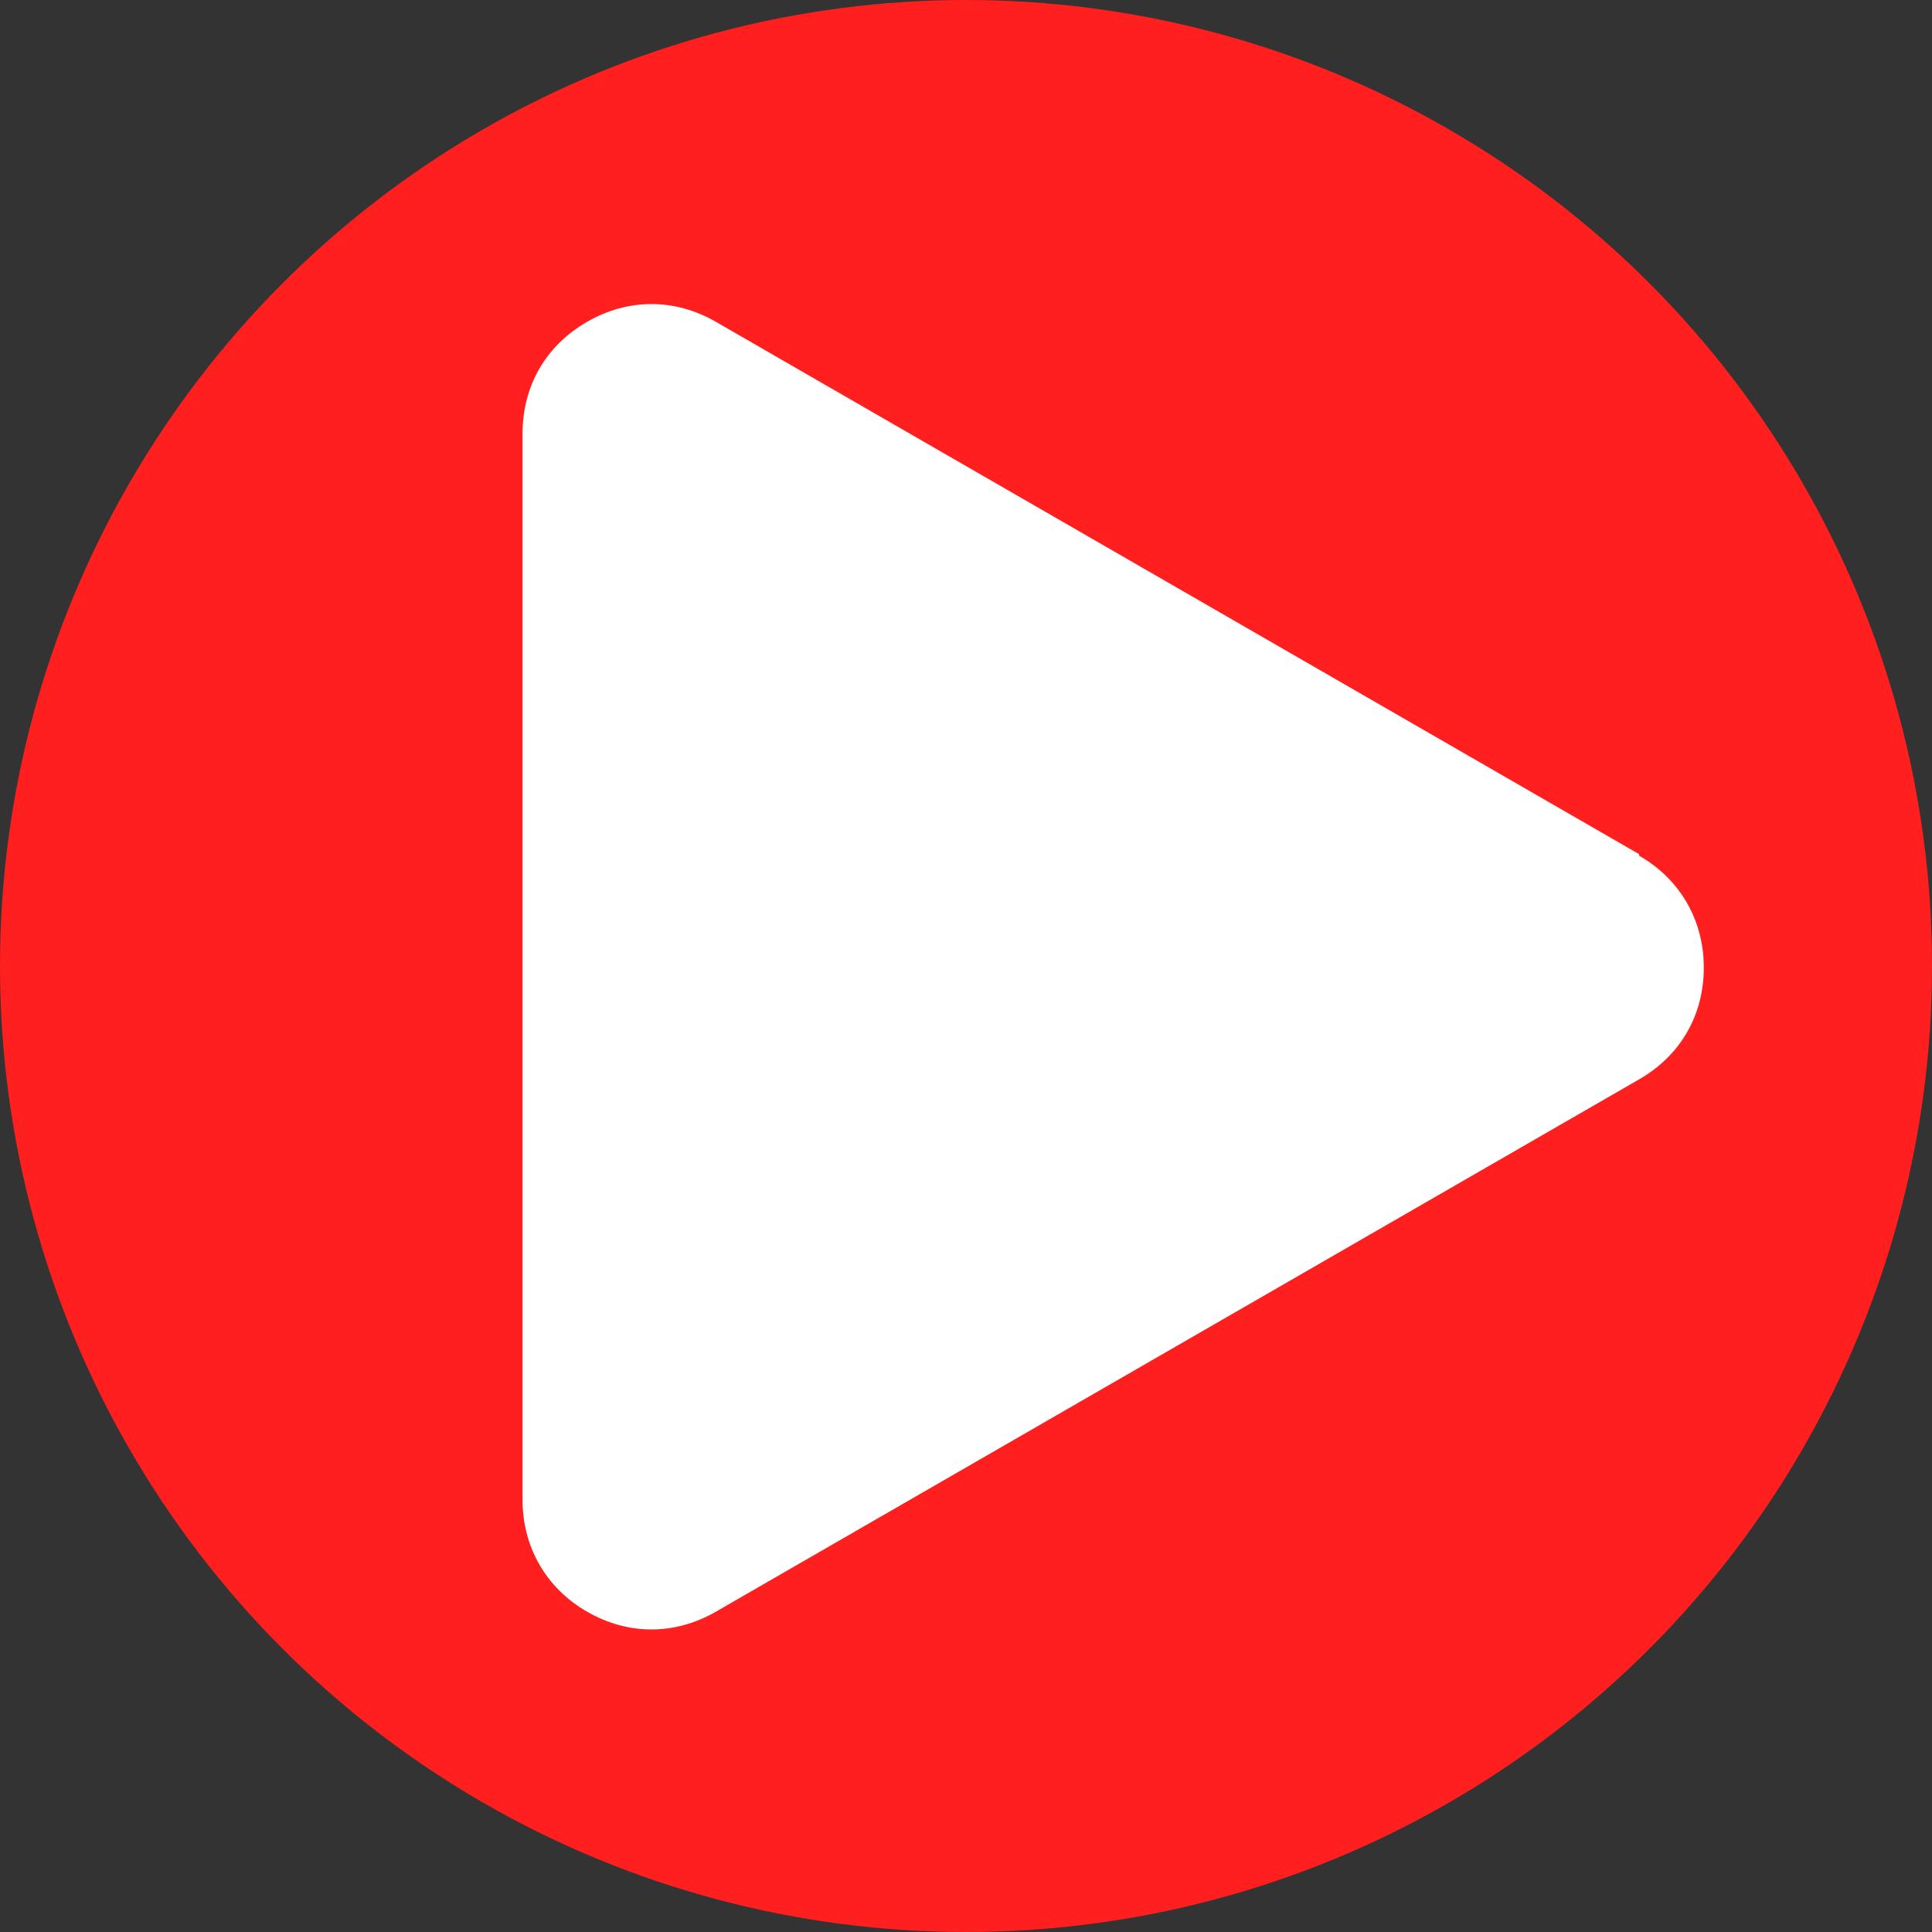
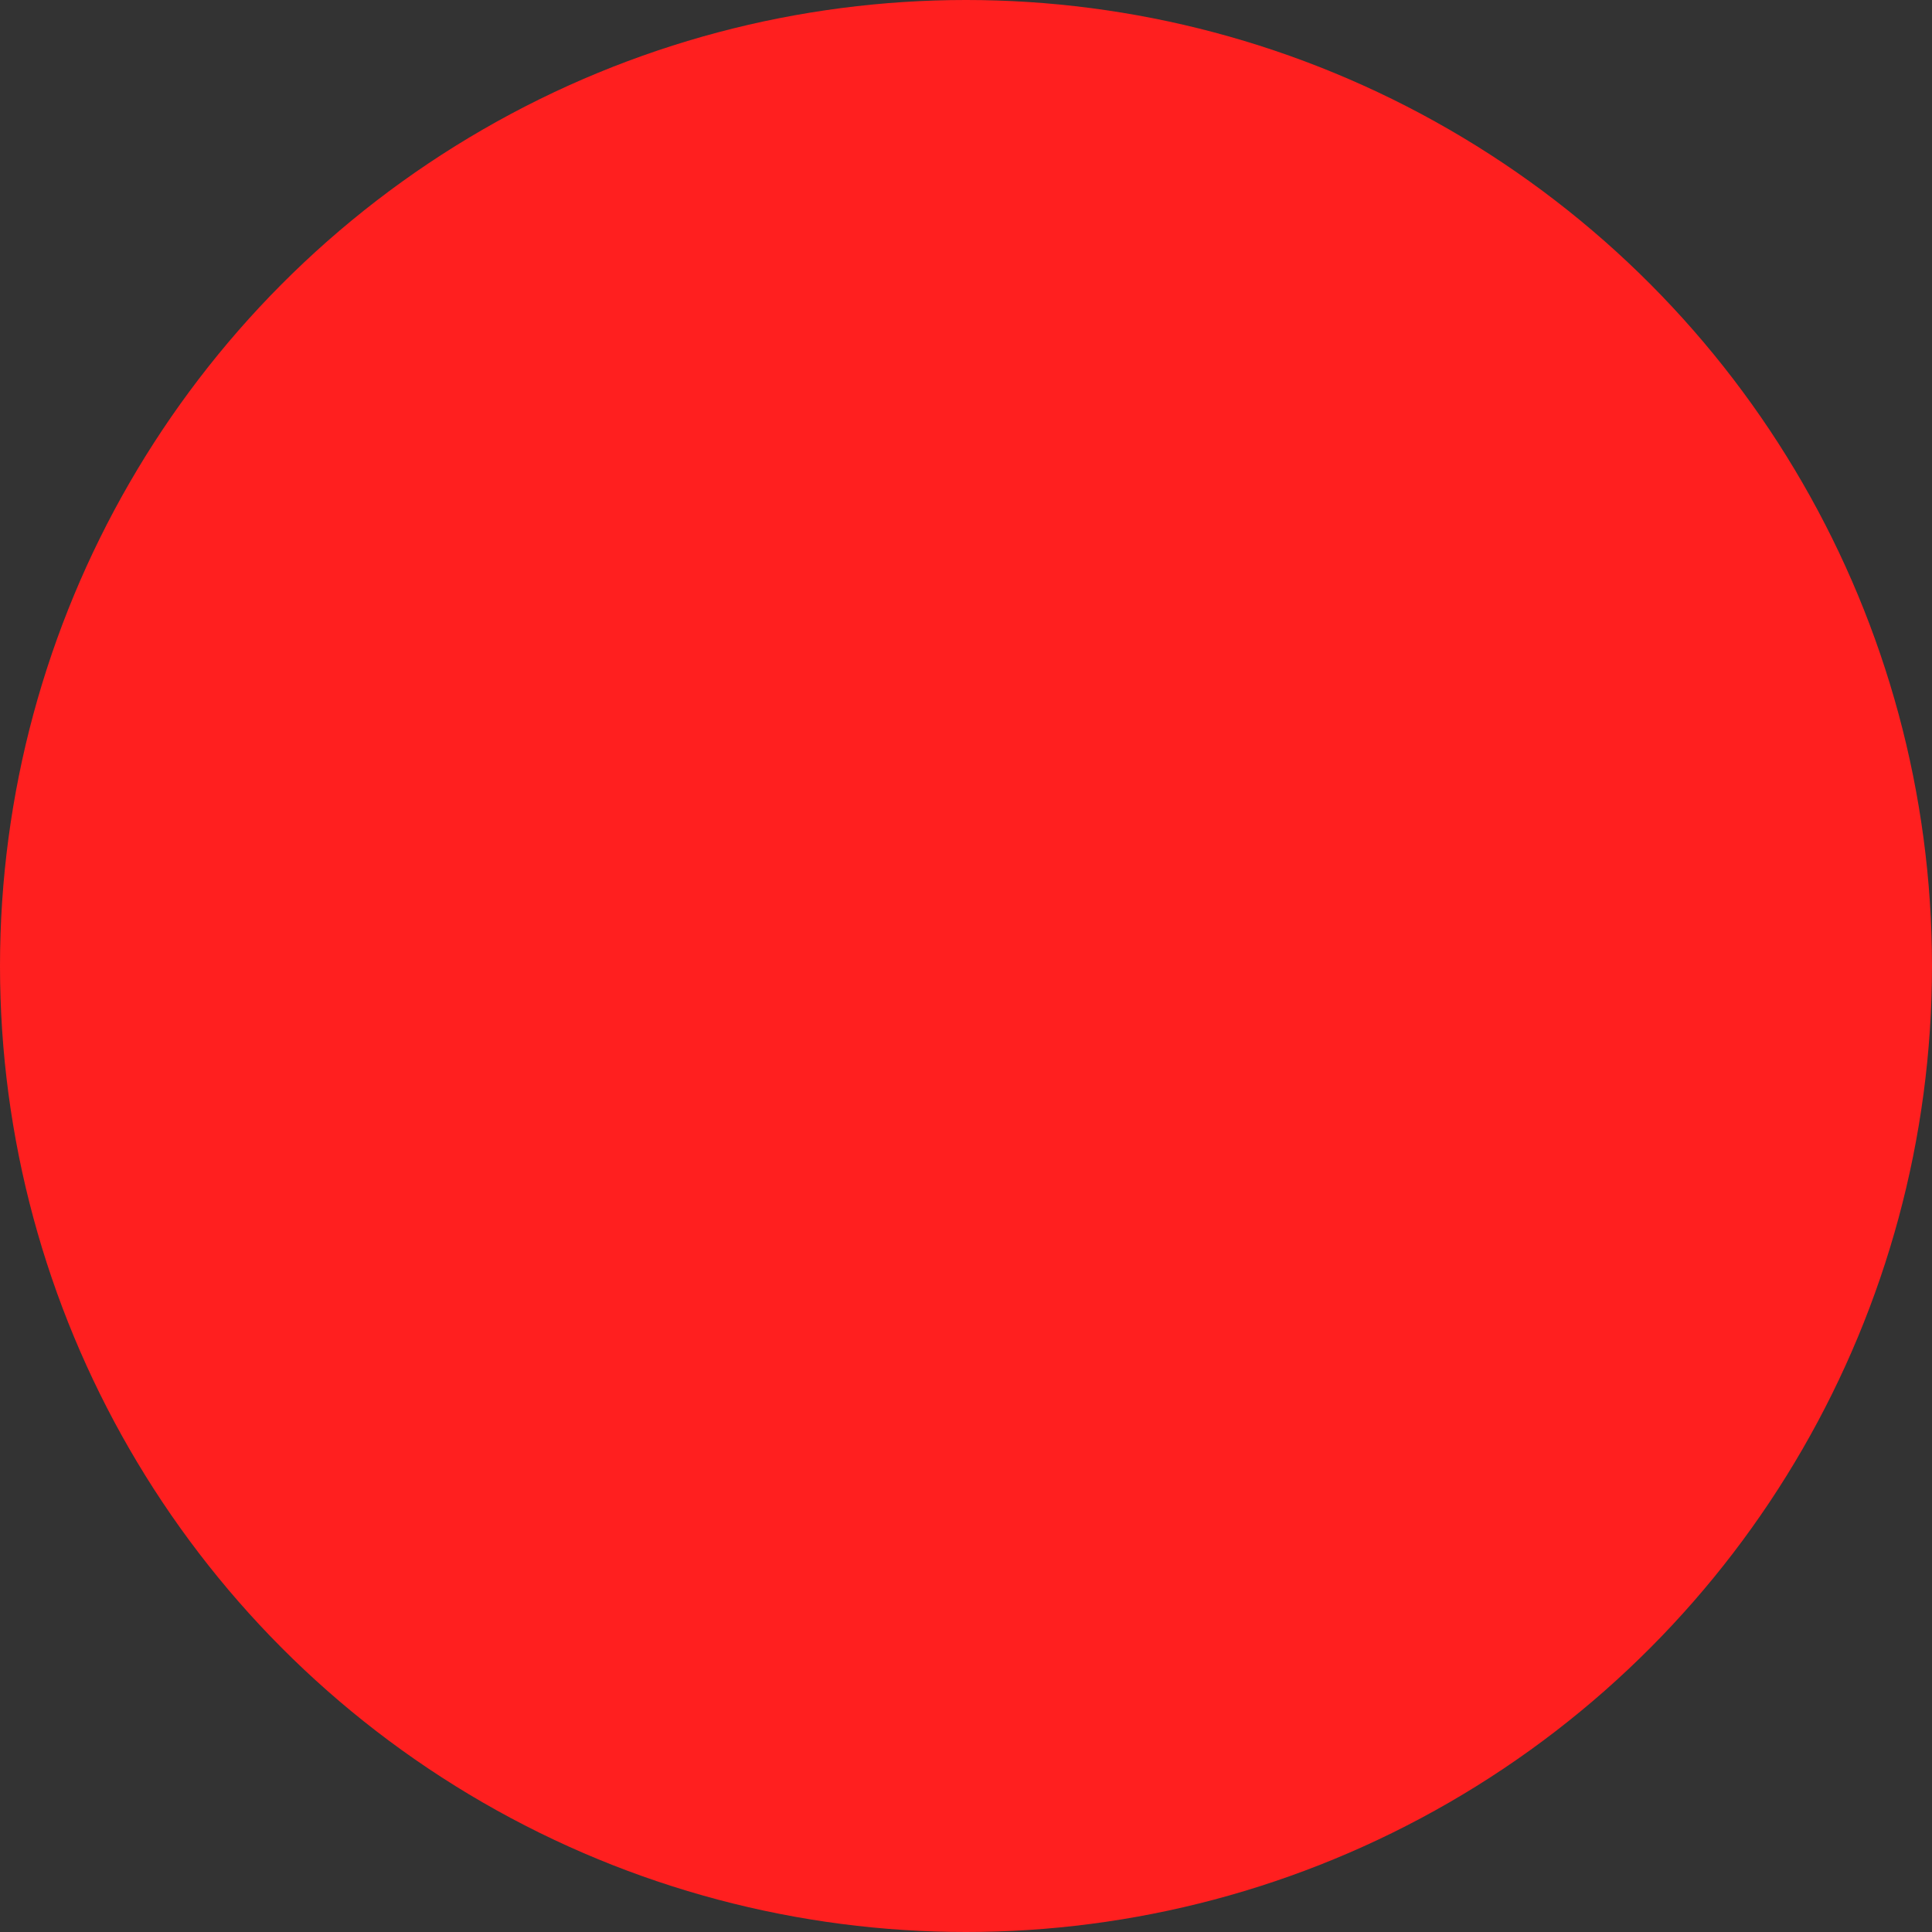
<svg xmlns="http://www.w3.org/2000/svg" clip-rule="evenodd" fill-rule="evenodd" height="512" image-rendering="optimizeQuality" shape-rendering="geometricPrecision" text-rendering="geometricPrecision" viewBox="0 0 2.54 2.54" width="512">
  <rect x="0" y="0" width="2.54" height="2.54" fill="#333333" stroke="none" />
  <g id="图层_x0020_1">
    <circle cx="1.27" cy="1.27" fill="#ff1f1f" r="1.27" />
-     <path d="m2.155 1.123-.607-.35-.607-.35c-.054-.031-.115-.031-.169 0-.054.031-.085.084-.085.147v.701.701c0 .062.031.116.085.147.054.031.115.031.169 0l.607-.35.607-.35c.054-.031.085-.084.085-.147-0-.062-.031-.116-.085-.147z" fill="#fff" />
  </g>
</svg>